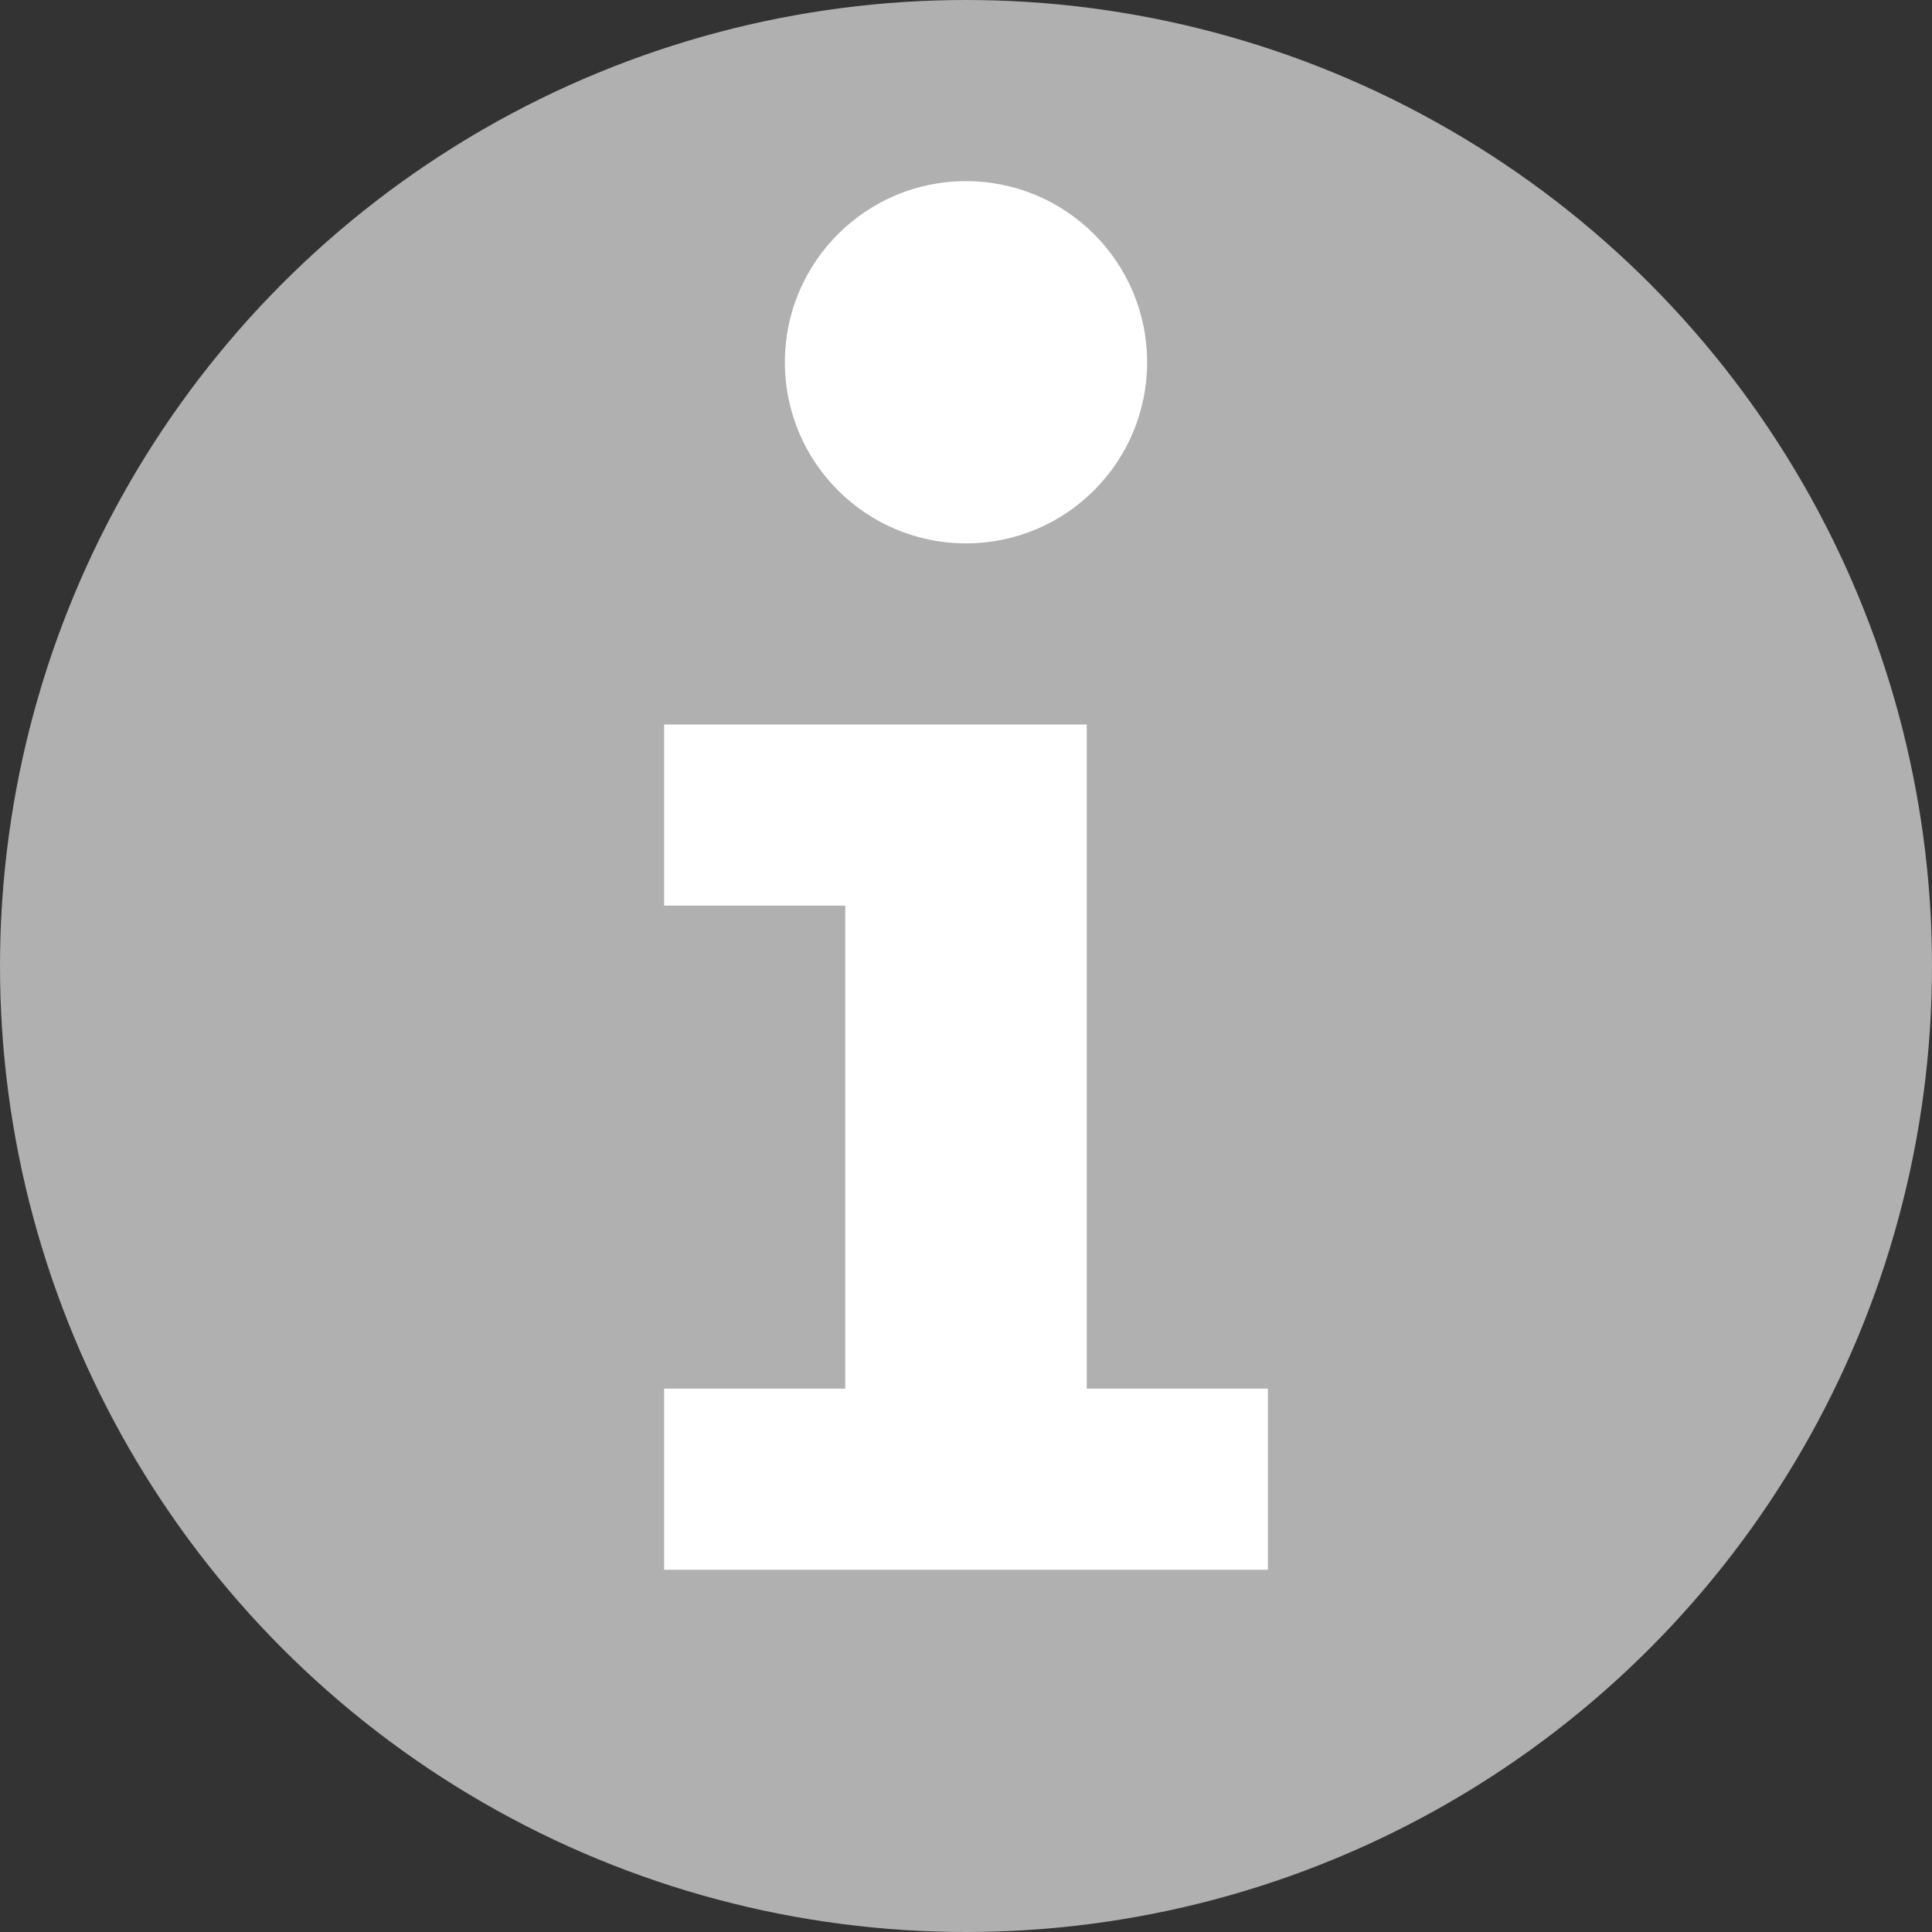
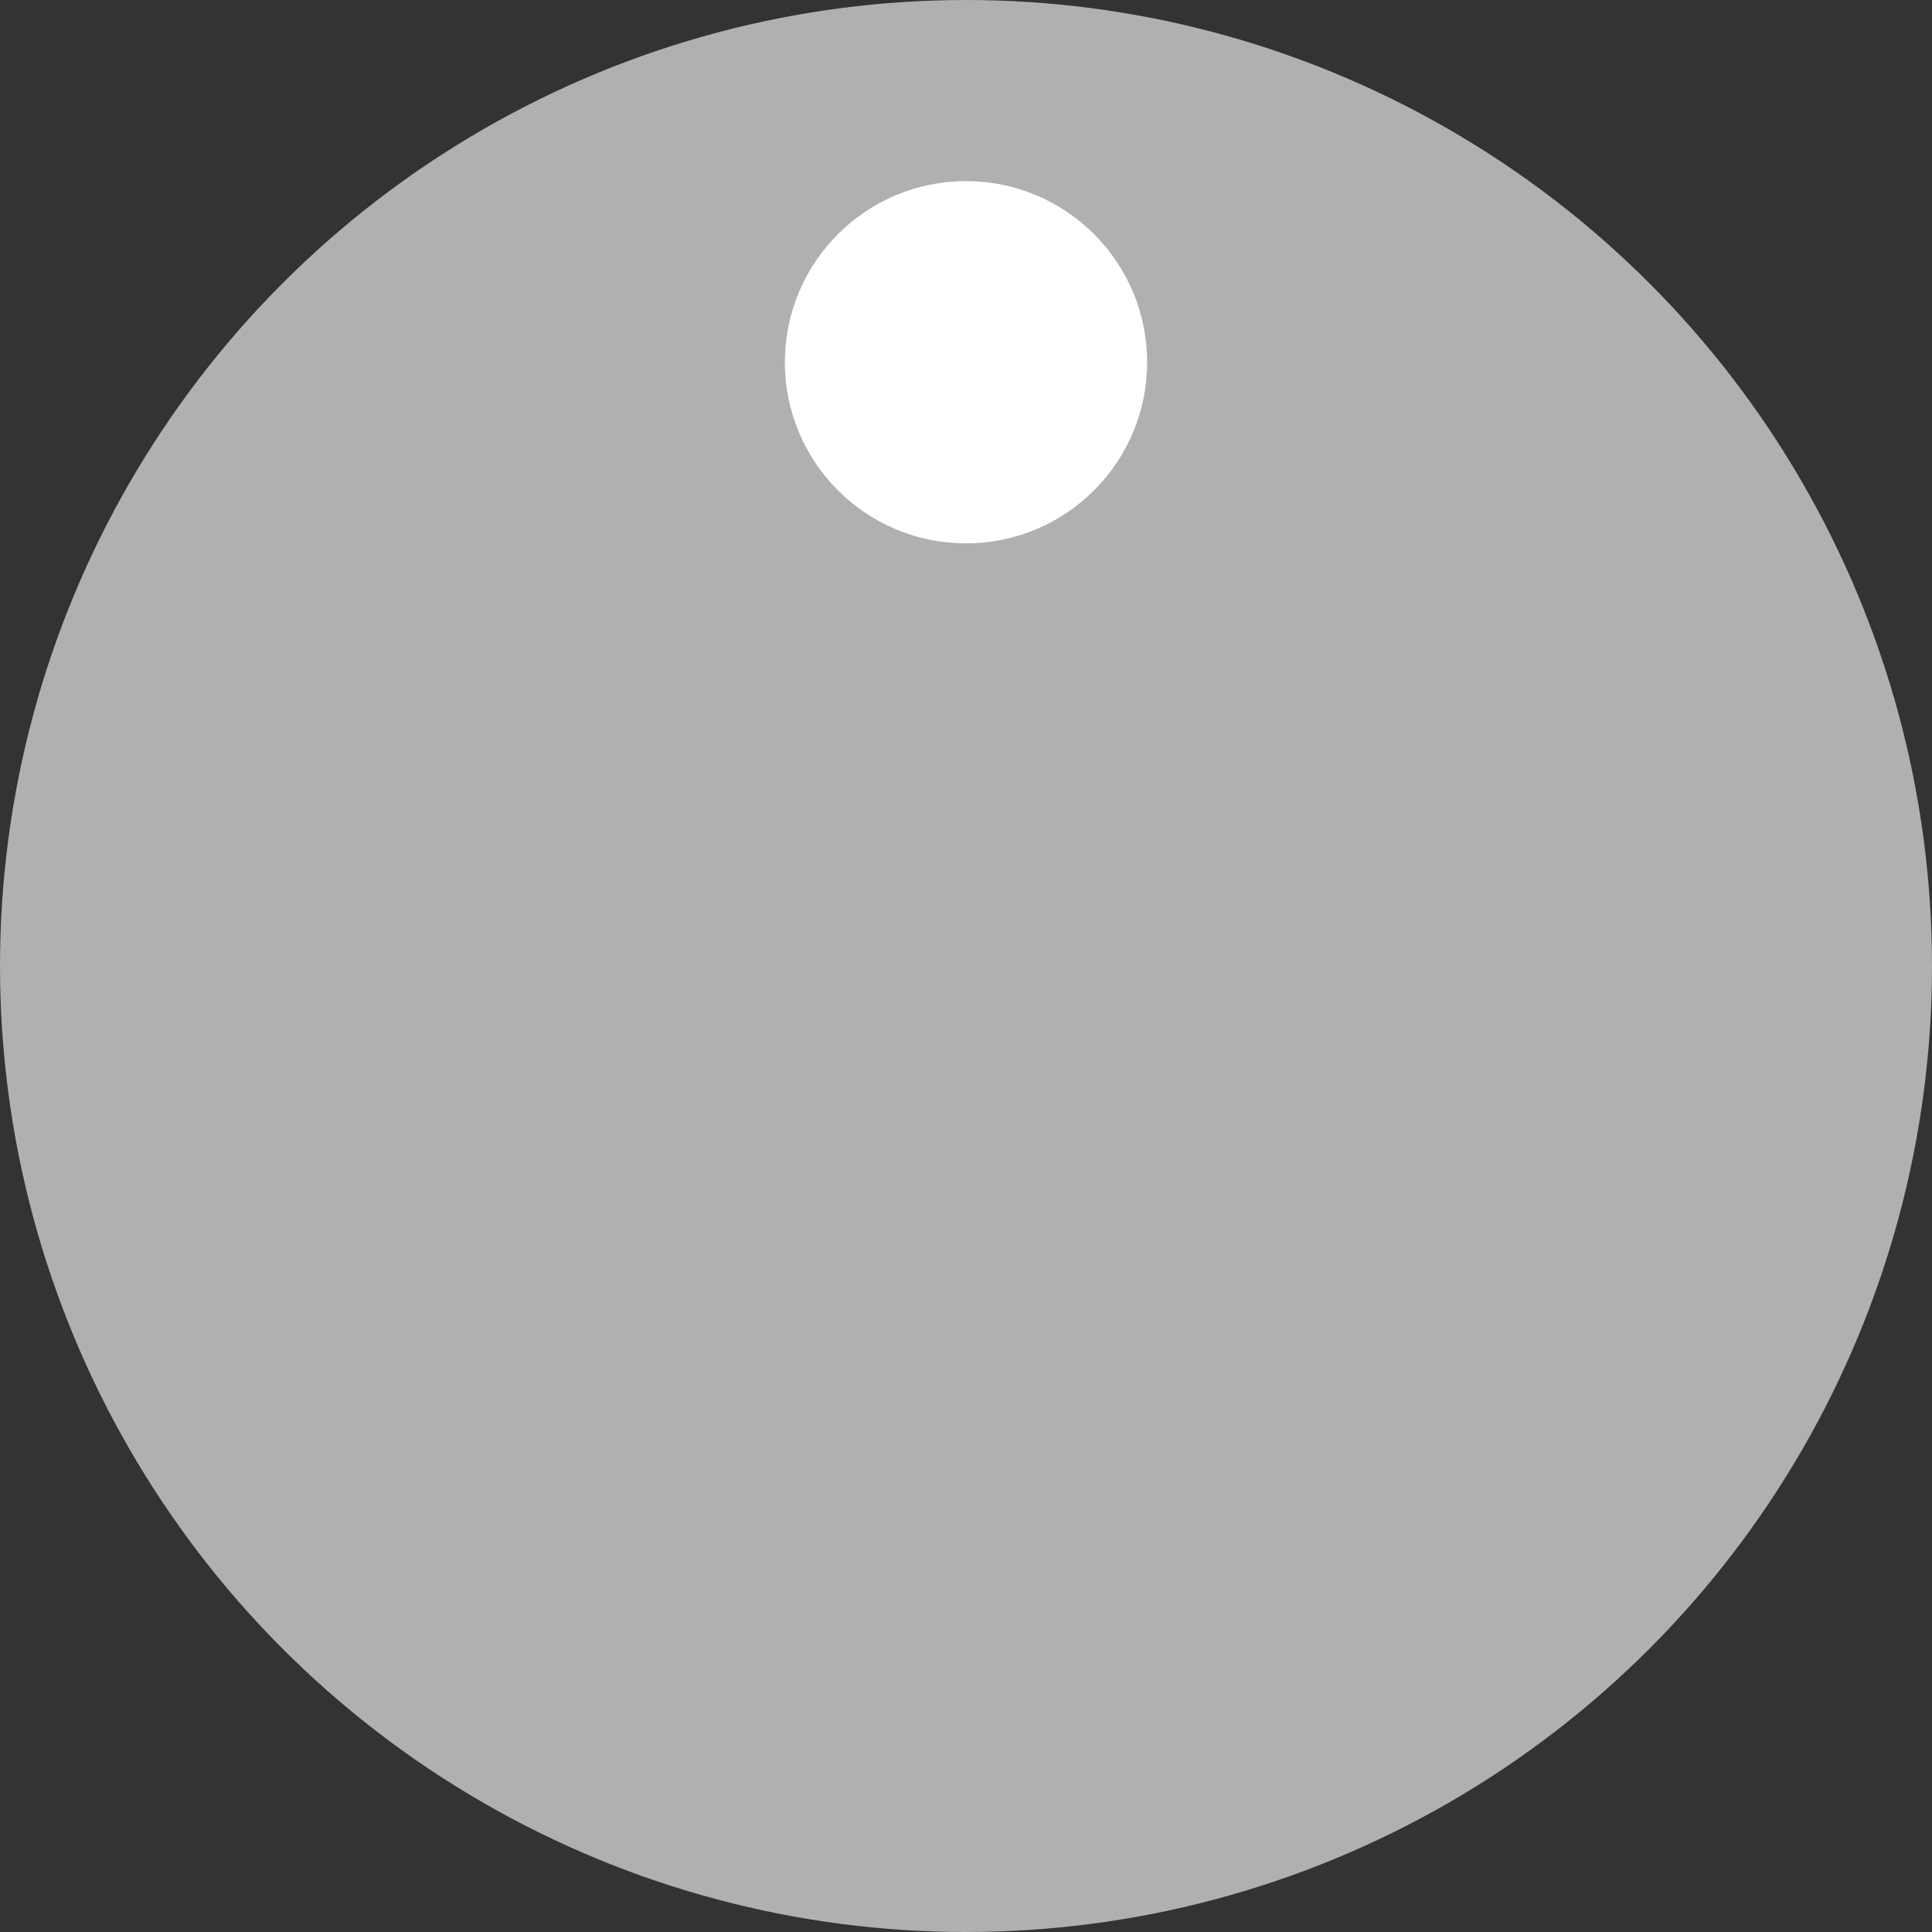
<svg xmlns="http://www.w3.org/2000/svg" version="1.1" id="Layer_1" x="0px" y="0px" width="16px" height="16px" viewBox="0 0 16 16" style="enable-background:new 0 0 16 16;" xml:space="preserve">
  <rect x="0" y="0" width="16" height="16" fill="#333333" stroke="none" />
  <style type="text/css">
	.st0{fill:#B0B0B0;}
	.st1{fill:#FFFFFF;}
</style>
  <circle class="st0" cx="8" cy="8" r="8" />
-   <polygon class="st1" points="9,11.5 9,7.5 9,6 7,6 5.5,6 5.5,7.5 7,7.5 7,11.5 5.5,11.5 5.5,13 7,13 9,13 10.5,13 10.5,11.5 " />
  <circle class="st1" cx="8" cy="3" r="1.5" />
</svg>